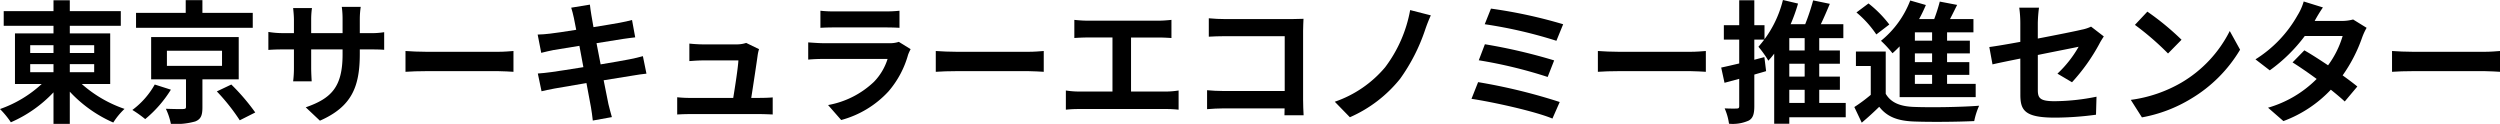
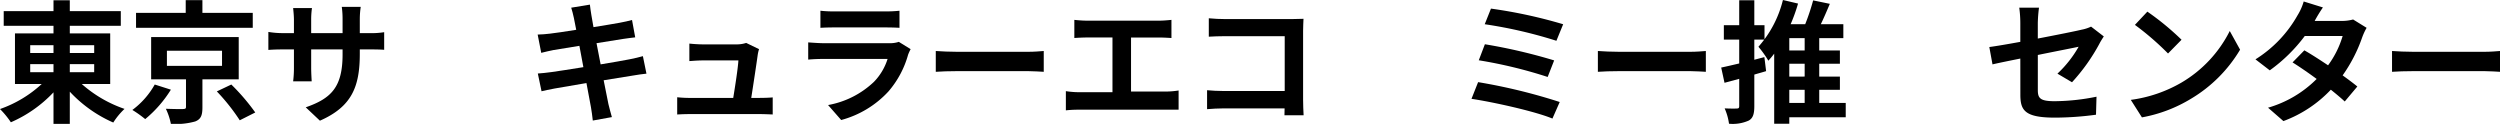
<svg xmlns="http://www.w3.org/2000/svg" id="レイヤー_1" data-name="レイヤー 1" width="490.673" height="24.311" viewBox="0 0 490.673 24.311">
  <path d="M16.042,16.484a24.789,24.789,0,0,0,8.4,4.889,13.617,13.617,0,0,0-2.21,2.678A25.769,25.769,0,0,1,13.7,17.993v6.318H10.5V18.123A25.371,25.371,0,0,1,2.132,24,16.928,16.928,0,0,0,0,21.4a23.5,23.5,0,0,0,8.19-4.915H2.938V6.552H10.5V5.07H.728V2.184H10.5V.052h3.2V2.184h10.01V5.07H13.7V6.552h7.93v9.932ZM5.928,10.4H10.5V8.866H5.928Zm0,3.77H10.5V12.584H5.928Zm7.775-5.3V10.4h4.784V8.866Zm4.784,3.718H13.7V14.17h4.784Z" />
  <path d="M33.54,17.6A23.568,23.568,0,0,1,28.5,23.375a22.476,22.476,0,0,0-2.522-1.794,15.871,15.871,0,0,0,4.394-4.992ZM49.609,5.46H26.7V2.522h9.75V.026h3.277v2.5h9.88Zm-9.88,10.115v5.486c0,1.56-.287,2.34-1.431,2.782a14.16,14.16,0,0,1-4.758.468,12.416,12.416,0,0,0-.988-2.964c1.326.052,2.964.078,3.38.052.468-.026.572-.1.572-.442V15.575H29.666V7.28H46.853v8.295ZM32.76,12.922H43.577V9.958H32.76ZM45.4,16.589A41.168,41.168,0,0,1,50.1,22.075l-3.042,1.534a39.112,39.112,0,0,0-4.5-5.669Z" />
  <path d="M62.791,23.687l-2.783-2.626c5.018-1.742,7.229-3.978,7.229-10.374V9.7H61.074v3.536c0,1.144.078,2.21.1,2.731h-3.64a21.058,21.058,0,0,0,.156-2.731V9.7h-2.21c-1.3,0-2.236.052-2.808.1V6.266a16.889,16.889,0,0,0,2.808.234h2.21V3.926c0-.754-.078-1.56-.156-2.34H61.23a15.89,15.89,0,0,0-.156,2.34V6.5h6.163V3.77a17.158,17.158,0,0,0-.156-2.418H70.8a16.38,16.38,0,0,0-.182,2.418V6.5h1.924a15.407,15.407,0,0,0,2.86-.182V9.776c-.572-.051-1.482-.078-2.86-.078H70.617v.859C70.617,17.005,69.057,20.931,62.791,23.687Z" />
-   <path d="M83.772,10.167H97.735c1.222,0,2.366-.105,3.042-.157v4.083c-.624-.027-1.95-.131-3.042-.131H83.772c-1.482,0-3.224.053-4.186.131V10.01C80.522,10.088,82.42,10.167,83.772,10.167Z" />
  <path d="M112.112,1.508l3.666-.6c.078.52.157,1.4.286,2.028.052.364.208,1.222.416,2.392,2.21-.364,4.187-.676,5.123-.858.832-.156,1.82-.364,2.444-.546l.624,3.406c-.572.052-1.612.208-2.392.313-1.066.181-3.042.493-5.2.832.259,1.3.52,2.73.806,4.16,2.34-.39,4.472-.755,5.642-.989,1.014-.208,1.976-.416,2.652-.624l.7,3.433c-.7.052-1.768.233-2.756.39-1.248.208-3.354.546-5.643.91.416,2.132.781,3.874.936,4.68.183.78.443,1.716.677,2.548l-3.744.676c-.131-.962-.208-1.872-.365-2.626-.13-.754-.467-2.548-.883-4.732-2.653.442-5.1.858-6.215,1.066s-2,.39-2.6.546l-.728-3.484c.7-.027,1.872-.182,2.7-.286,1.2-.157,3.614-.546,6.24-.962-.26-1.4-.546-2.861-.78-4.187-2.288.364-4.29.7-5.1.832-.832.182-1.508.313-2.392.547l-.7-3.589c.832-.026,1.612-.078,2.418-.182.91-.1,2.912-.39,5.148-.754-.208-1.092-.39-1.95-.468-2.366C112.476,2.73,112.294,2.132,112.112,1.508Z" />
  <path d="M148.721,10.738c-.208,1.534-.885,6.007-1.274,8.477h1.664c.676,0,1.872-.027,2.548-.1v3.354c-.52-.026-1.794-.078-2.5-.078H135.486c-.936,0-1.586.026-2.574.078v-3.38a24.977,24.977,0,0,0,2.574.13h8.424c.364-2.21.936-5.9,1.014-7.359H137.9c-.832,0-1.846.079-2.6.13V8.554c.676.078,1.872.156,2.574.156h6.656a5.881,5.881,0,0,0,1.924-.286l2.522,1.222A7.263,7.263,0,0,0,148.721,10.738Z" />
  <path d="M178.231,10.738a18.671,18.671,0,0,1-3.848,7.2,19.466,19.466,0,0,1-9.283,5.617l-2.574-2.938a17.538,17.538,0,0,0,9-4.551,11.265,11.265,0,0,0,2.679-4.5H161.642c-.624,0-1.924.027-3.016.13V8.32c1.092.078,2.21.157,3.016.157h12.871a5.48,5.48,0,0,0,1.9-.261l2.314,1.43A9.633,9.633,0,0,0,178.231,10.738Zm-14.509-8.5h10.011a24.513,24.513,0,0,0,2.808-.13V5.46c-.7-.052-1.924-.078-2.86-.078h-9.959c-.832,0-1.95.026-2.7.078V2.106A21.917,21.917,0,0,0,163.722,2.236Z" />
  <path d="M187.85,10.167h13.963c1.222,0,2.366-.105,3.042-.157v4.083c-.624-.027-1.95-.131-3.042-.131H187.85c-1.482,0-3.224.053-4.186.131V10.01C184.6,10.088,186.5,10.167,187.85,10.167Z" />
-   <path d="M213.33,4.056h14.145c.78,0,1.69-.078,2.444-.156V7.462c-.78-.052-1.69-.1-2.444-.1h-5.487V17.967h6.891a15.888,15.888,0,0,0,2.444-.208v3.77a20.86,20.86,0,0,0-2.444-.13H211.744a21.727,21.727,0,0,0-2.548.13v-3.77a16.838,16.838,0,0,0,2.548.208h6.6V7.358H213.33c-.7,0-1.82.052-2.47.1V3.9C211.536,3.978,212.6,4.056,213.33,4.056Z" />
+   <path d="M213.33,4.056h14.145c.78,0,1.69-.078,2.444-.156V7.462c-.78-.052-1.69-.1-2.444-.1h-5.487V17.967h6.891a15.888,15.888,0,0,0,2.444-.208v3.77H211.744a21.727,21.727,0,0,0-2.548.13v-3.77a16.838,16.838,0,0,0,2.548.208h6.6V7.358H213.33c-.7,0-1.82.052-2.47.1V3.9C211.536,3.978,212.6,4.056,213.33,4.056Z" />
  <path d="M240.448,3.744h13.1c.754,0,1.846-.026,2.288-.052-.026.6-.078,1.638-.078,2.392V19.553c0,.91.052,2.288.1,3.068H252.1c.026-.416.026-.858.026-1.352H240.266c-1.014,0-2.5.078-3.354.156V17.707c.91.078,2.08.156,3.25.156h11.987V7.1H240.474c-1.092,0-2.5.052-3.224.1V3.588C238.212,3.692,239.564,3.744,240.448,3.744Z" />
-   <path d="M279.683,5.928a36.063,36.063,0,0,1-4.888,9.543,26.013,26.013,0,0,1-9.855,7.54l-2.964-3.042a22.443,22.443,0,0,0,9.88-6.761,26.377,26.377,0,0,0,4.915-11.232l4.056,1.04A30.424,30.424,0,0,0,279.683,5.928Z" />
  <path d="M306.125,20.021l-1.43,3.25c-3.51-1.456-11.727-3.25-15.887-3.875l1.3-3.275A111.126,111.126,0,0,1,306.125,20.021Zm-1.092-8.165-1.274,3.25a90.413,90.413,0,0,0-13.521-3.275l1.2-3.146A107.2,107.2,0,0,1,305.033,11.856Zm1.768-7.1-1.326,3.25a89.235,89.235,0,0,0-14.067-3.25L292.63,1.69A94.962,94.962,0,0,1,306.8,4.758Z" />
  <path d="M317.8,10.167h13.963c1.222,0,2.366-.105,3.042-.157v4.083c-.624-.027-1.95-.131-3.042-.131H317.8c-1.482,0-3.224.053-4.186.131V10.01C314.548,10.088,316.446,10.167,317.8,10.167Z" />
  <path d="M346.632,13.962c-.754.234-1.534.442-2.314.677v6.188c0,1.534-.26,2.366-1.092,2.834a7.68,7.68,0,0,1-3.874.624,11.234,11.234,0,0,0-.858-3.016c1.014.052,2.08.052,2.418.026.312,0,.442-.1.442-.494v-5.33l-2.886.779-.65-2.989c.988-.208,2.21-.494,3.536-.806V7.774h-3.016V4.94h3.016V.052h2.964V4.94h2V7.774h-2v3.953l1.976-.52Zm15.627,9.049H351.183v1.274h-2.964V10.53a15.5,15.5,0,0,1-1.145,1.378,20.364,20.364,0,0,0-1.949-2.73A21.625,21.625,0,0,0,349.935,0L352.9.7a32.812,32.812,0,0,1-1.456,4.056h2.86a42.9,42.9,0,0,0,1.56-4.68l3.276.676c-.572,1.352-1.17,2.756-1.768,4h4.42v2.73h-4.732V9.906h4.056v2.6h-4.056v2.522h4.056v2.6h-4.056V20.2h5.2ZM354.2,7.488h-3.016V9.906H354.2Zm0,5.018h-3.016v2.522H354.2Zm-3.016,7.7H354.2V17.629h-3.016Z" />
-   <path d="M370.11,18.409c1.015,1.742,2.834,2.47,5.487,2.574,3.12.13,9.256.052,12.844-.234a14.1,14.1,0,0,0-.962,3.016c-3.224.156-8.736.208-11.908.078-3.094-.13-5.175-.884-6.735-2.886-1.04,1.014-2.106,2-3.432,3.12l-1.456-3.068a31.158,31.158,0,0,0,3.224-2.392V12.948H364.26V10.114h5.85ZM368.264,6.76a20.26,20.26,0,0,0-3.9-4.316L366.73.676a22.634,22.634,0,0,1,4.083,4.134ZM372.84,9.1c-.467.493-.936.935-1.4,1.351a22.018,22.018,0,0,0-2.263-2.444A18.845,18.845,0,0,0,374.92.1l3.069.884a29.716,29.716,0,0,1-1.326,2.756h2.964A32.243,32.243,0,0,0,380.719.312l3.406.65c-.468.936-.936,1.9-1.4,2.782h4.6v2.6h-5.174V7.982h4.472v2.5h-4.472v1.715h4.368v2.5h-4.368v1.768h5.616v2.6H372.84Zm6.371-2.757h-3.38V7.982h3.38Zm0,4.135h-3.38v1.715h3.38Zm0,4.211h-3.38v1.768h3.38Z" />
  <path d="M396.526,11.492c-2.314.468-4.368.884-5.46,1.145l-.624-3.407c1.222-.156,3.51-.545,6.084-1.014V4.5a22.487,22.487,0,0,0-.208-2.99h3.874a27.327,27.327,0,0,0-.234,2.99V7.566c3.8-.728,7.437-1.456,8.607-1.742a7.33,7.33,0,0,0,1.846-.6l2.5,1.924c-.234.364-.624.962-.858,1.43a37.235,37.235,0,0,1-5.382,7.566l-2.86-1.689a22.142,22.142,0,0,0,4.16-5.279c-.806.182-4.316.858-8.009,1.613v6.89c0,1.612.469,2.184,3.329,2.184a42.4,42.4,0,0,0,8.19-.885l-.1,3.537a61.116,61.116,0,0,1-8.06.572c-5.929,0-6.787-1.43-6.787-4.5Z" />
  <path d="M428.168,16.2a24.486,24.486,0,0,0,9.465-10.115l2.028,3.666a27.641,27.641,0,0,1-9.62,9.621,28.155,28.155,0,0,1-9.647,3.666L418.21,19.6A26.78,26.78,0,0,0,428.168,16.2Zm0-8.4-2.651,2.7a54.072,54.072,0,0,0-6.5-5.616l2.444-2.6A52.442,52.442,0,0,1,428.168,7.8Z" />
  <path d="M454.3,4.108h5.279a8.255,8.255,0,0,0,2.262-.286l2.652,1.638a12.231,12.231,0,0,0-.858,1.846,29.772,29.772,0,0,1-3.848,7.488c1.118.807,2.132,1.56,2.886,2.185l-2.47,2.938c-.7-.65-1.664-1.456-2.73-2.314a24.469,24.469,0,0,1-9.309,6.162l-3.016-2.626a22.088,22.088,0,0,0,9.542-5.642c-1.689-1.248-3.406-2.418-4.732-3.25l2.315-2.367c1.377.78,3.016,1.847,4.654,2.938a18.444,18.444,0,0,0,2.86-5.746h-7.437a31.3,31.3,0,0,1-6.864,6.735l-2.808-2.159a24.141,24.141,0,0,0,8.268-8.658,10.761,10.761,0,0,0,1.2-2.7l3.771,1.17A27.84,27.84,0,0,0,454.3,4.108Z" />
  <path d="M473.668,10.167h13.963c1.222,0,2.366-.105,3.042-.157v4.083c-.624-.027-1.95-.131-3.042-.131H473.668c-1.482,0-3.224.053-4.186.131V10.01C470.418,10.088,472.316,10.167,473.668,10.167Z" />
</svg>